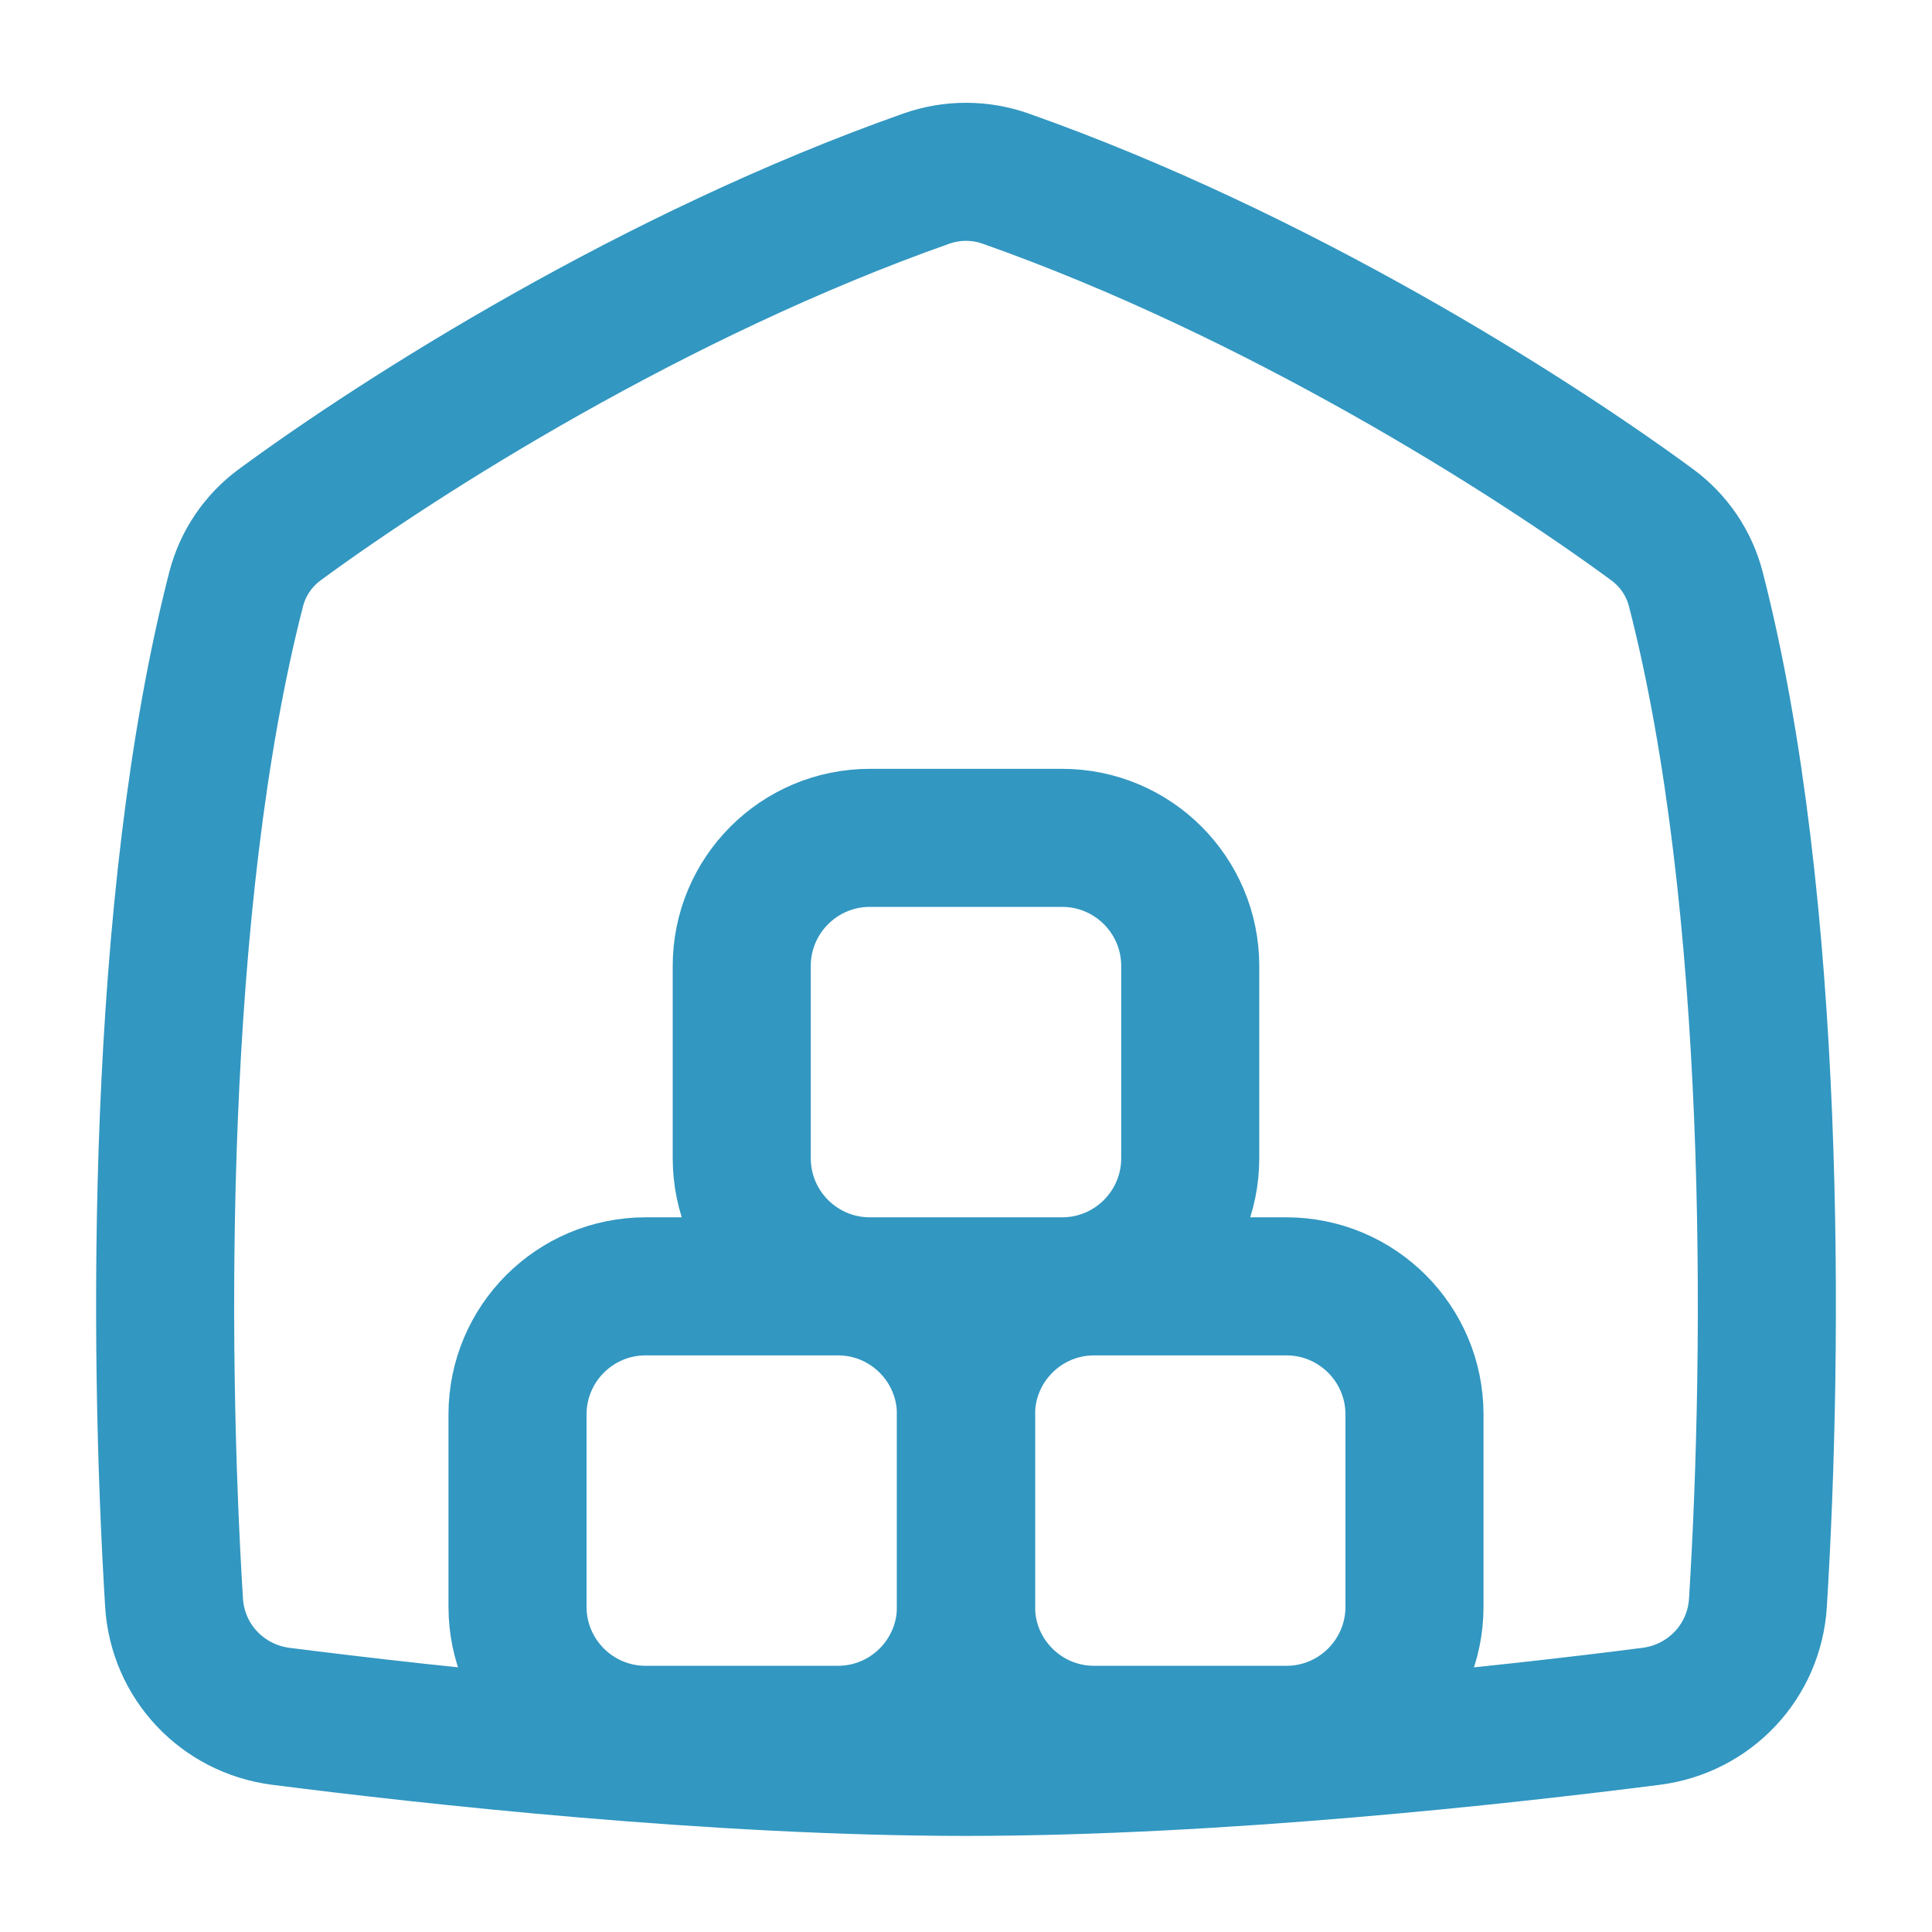
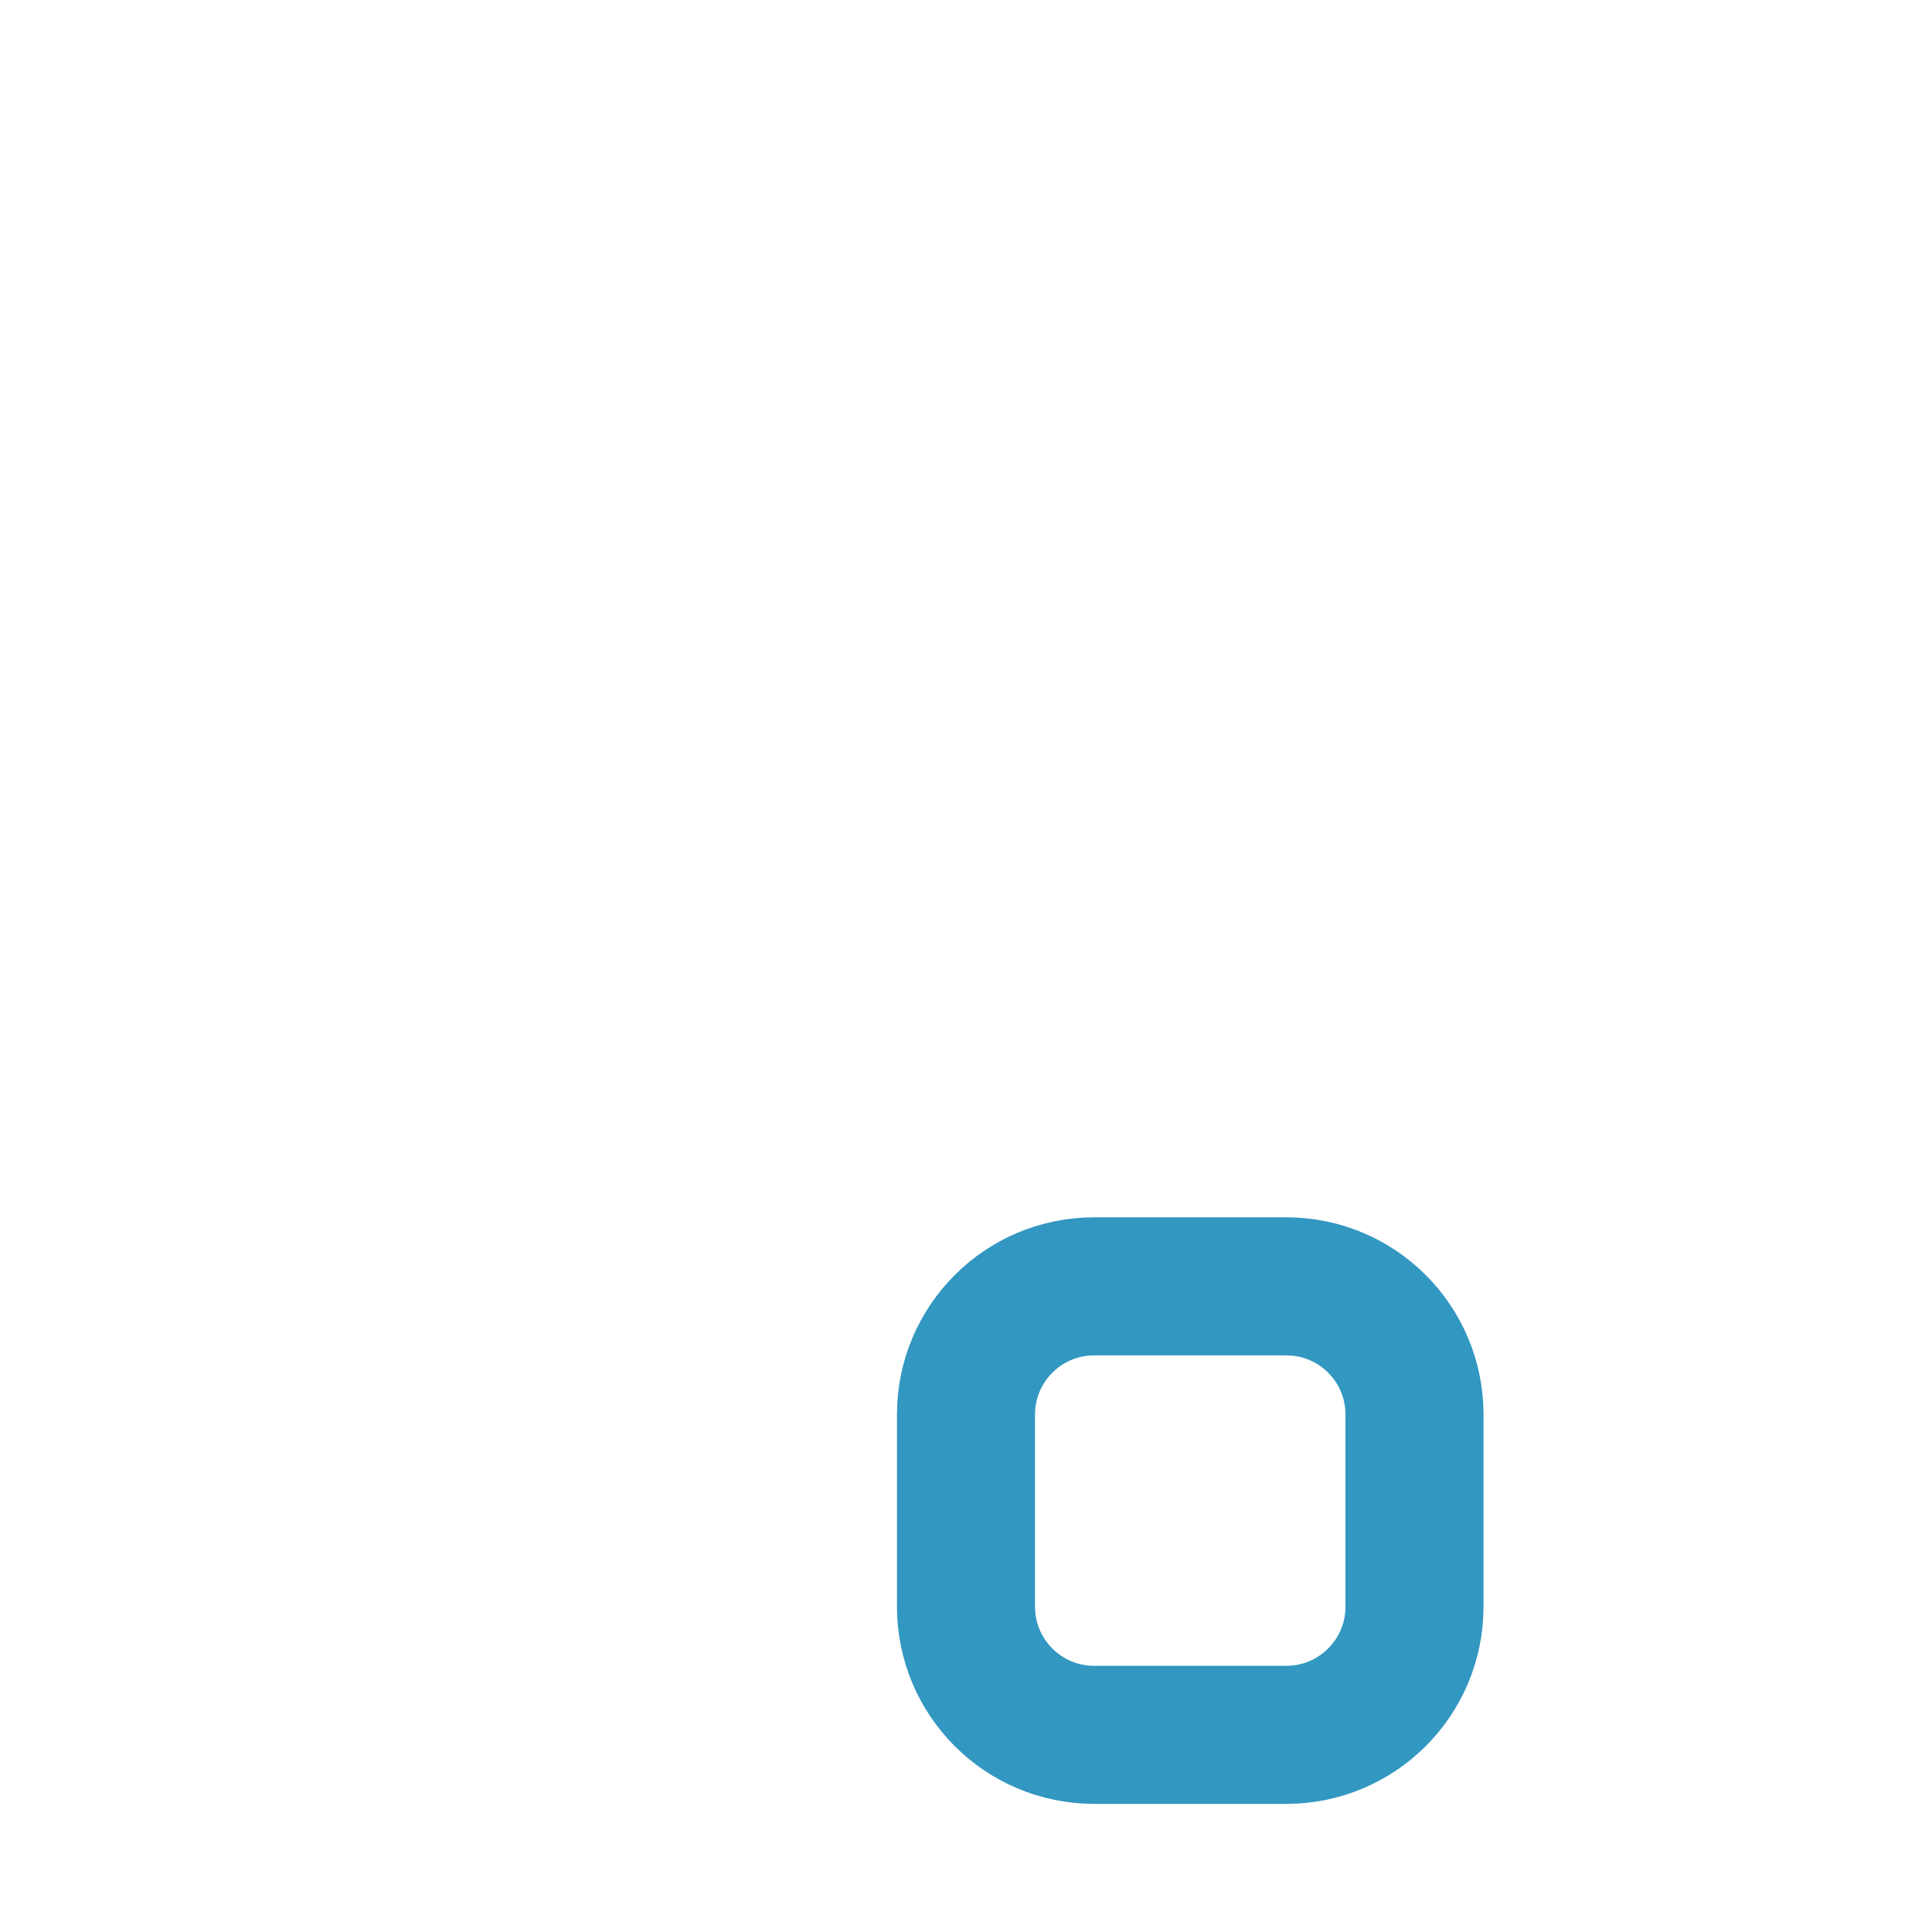
<svg xmlns="http://www.w3.org/2000/svg" fill="none" viewBox="-3.43 -3.43 96 96" id="Warehouse-1--Streamline-Flex" height="96" width="96">
  <desc>
    Warehouse 1 Streamline Icon: https://streamlinehq.com
  </desc>
  <g id="warehouse-1--delivery-warehouse-shipping-fulfillment">
-     <path id="Vector 501" stroke="#3297c1" stroke-linecap="round" stroke-linejoin="round" d="M8.304 25.848C4.295 41.425 4.427 63.392 5.219 76.209c0.181 2.924 2.405 5.273 5.311 5.644 7.317 0.934 21.529 2.512 34.04 2.512 12.511 0 26.723 -1.578 34.04 -2.512 2.907 -0.371 5.13 -2.719 5.311 -5.644 0.792 -12.817 0.924 -34.784 -3.085 -50.36 -0.332 -1.289 -1.096 -2.416 -2.169 -3.205 -6.072 -4.466 -18.637 -12.438 -32.128 -17.199 -1.275 -0.45 -2.664 -0.45 -3.939 0C29.109 10.205 16.545 18.177 10.472 22.643c-1.072 0.789 -1.836 1.916 -2.168 3.205Z" stroke-width="6.86" />
-     <path id="Vector 498" stroke="#3297c1" stroke-linecap="round" stroke-linejoin="round" d="M33.427 54.121V44.57c0 -3.516 2.851 -6.367 6.367 -6.367h9.551c3.516 0 6.367 2.851 6.367 6.367v9.551c0 3.516 -2.851 6.367 -6.367 6.367h-9.551c-3.516 0 -6.367 -2.851 -6.367 -6.367Z" stroke-width="6.86" />
-     <path id="Vector 499" stroke="#3297c1" stroke-linecap="round" stroke-linejoin="round" d="M22.285 76.406v-9.551c0 -3.516 2.851 -6.367 6.367 -6.367H38.203c3.516 0 6.367 2.851 6.367 6.367V76.406c0 3.517 -2.851 6.367 -6.367 6.367H28.652c-3.516 0 -6.367 -2.851 -6.367 -6.367Z" stroke-width="6.86" />
    <path id="Vector 500" stroke="#3297c1" stroke-linecap="round" stroke-linejoin="round" d="M44.57 76.406v-9.551c0 -3.516 2.851 -6.367 6.367 -6.367h9.551c3.517 0 6.367 2.851 6.367 6.367V76.406c0 3.517 -2.851 6.367 -6.367 6.367H50.937c-3.516 0 -6.367 -2.851 -6.367 -6.367Z" stroke-width="6.86" />
  </g>
</svg>